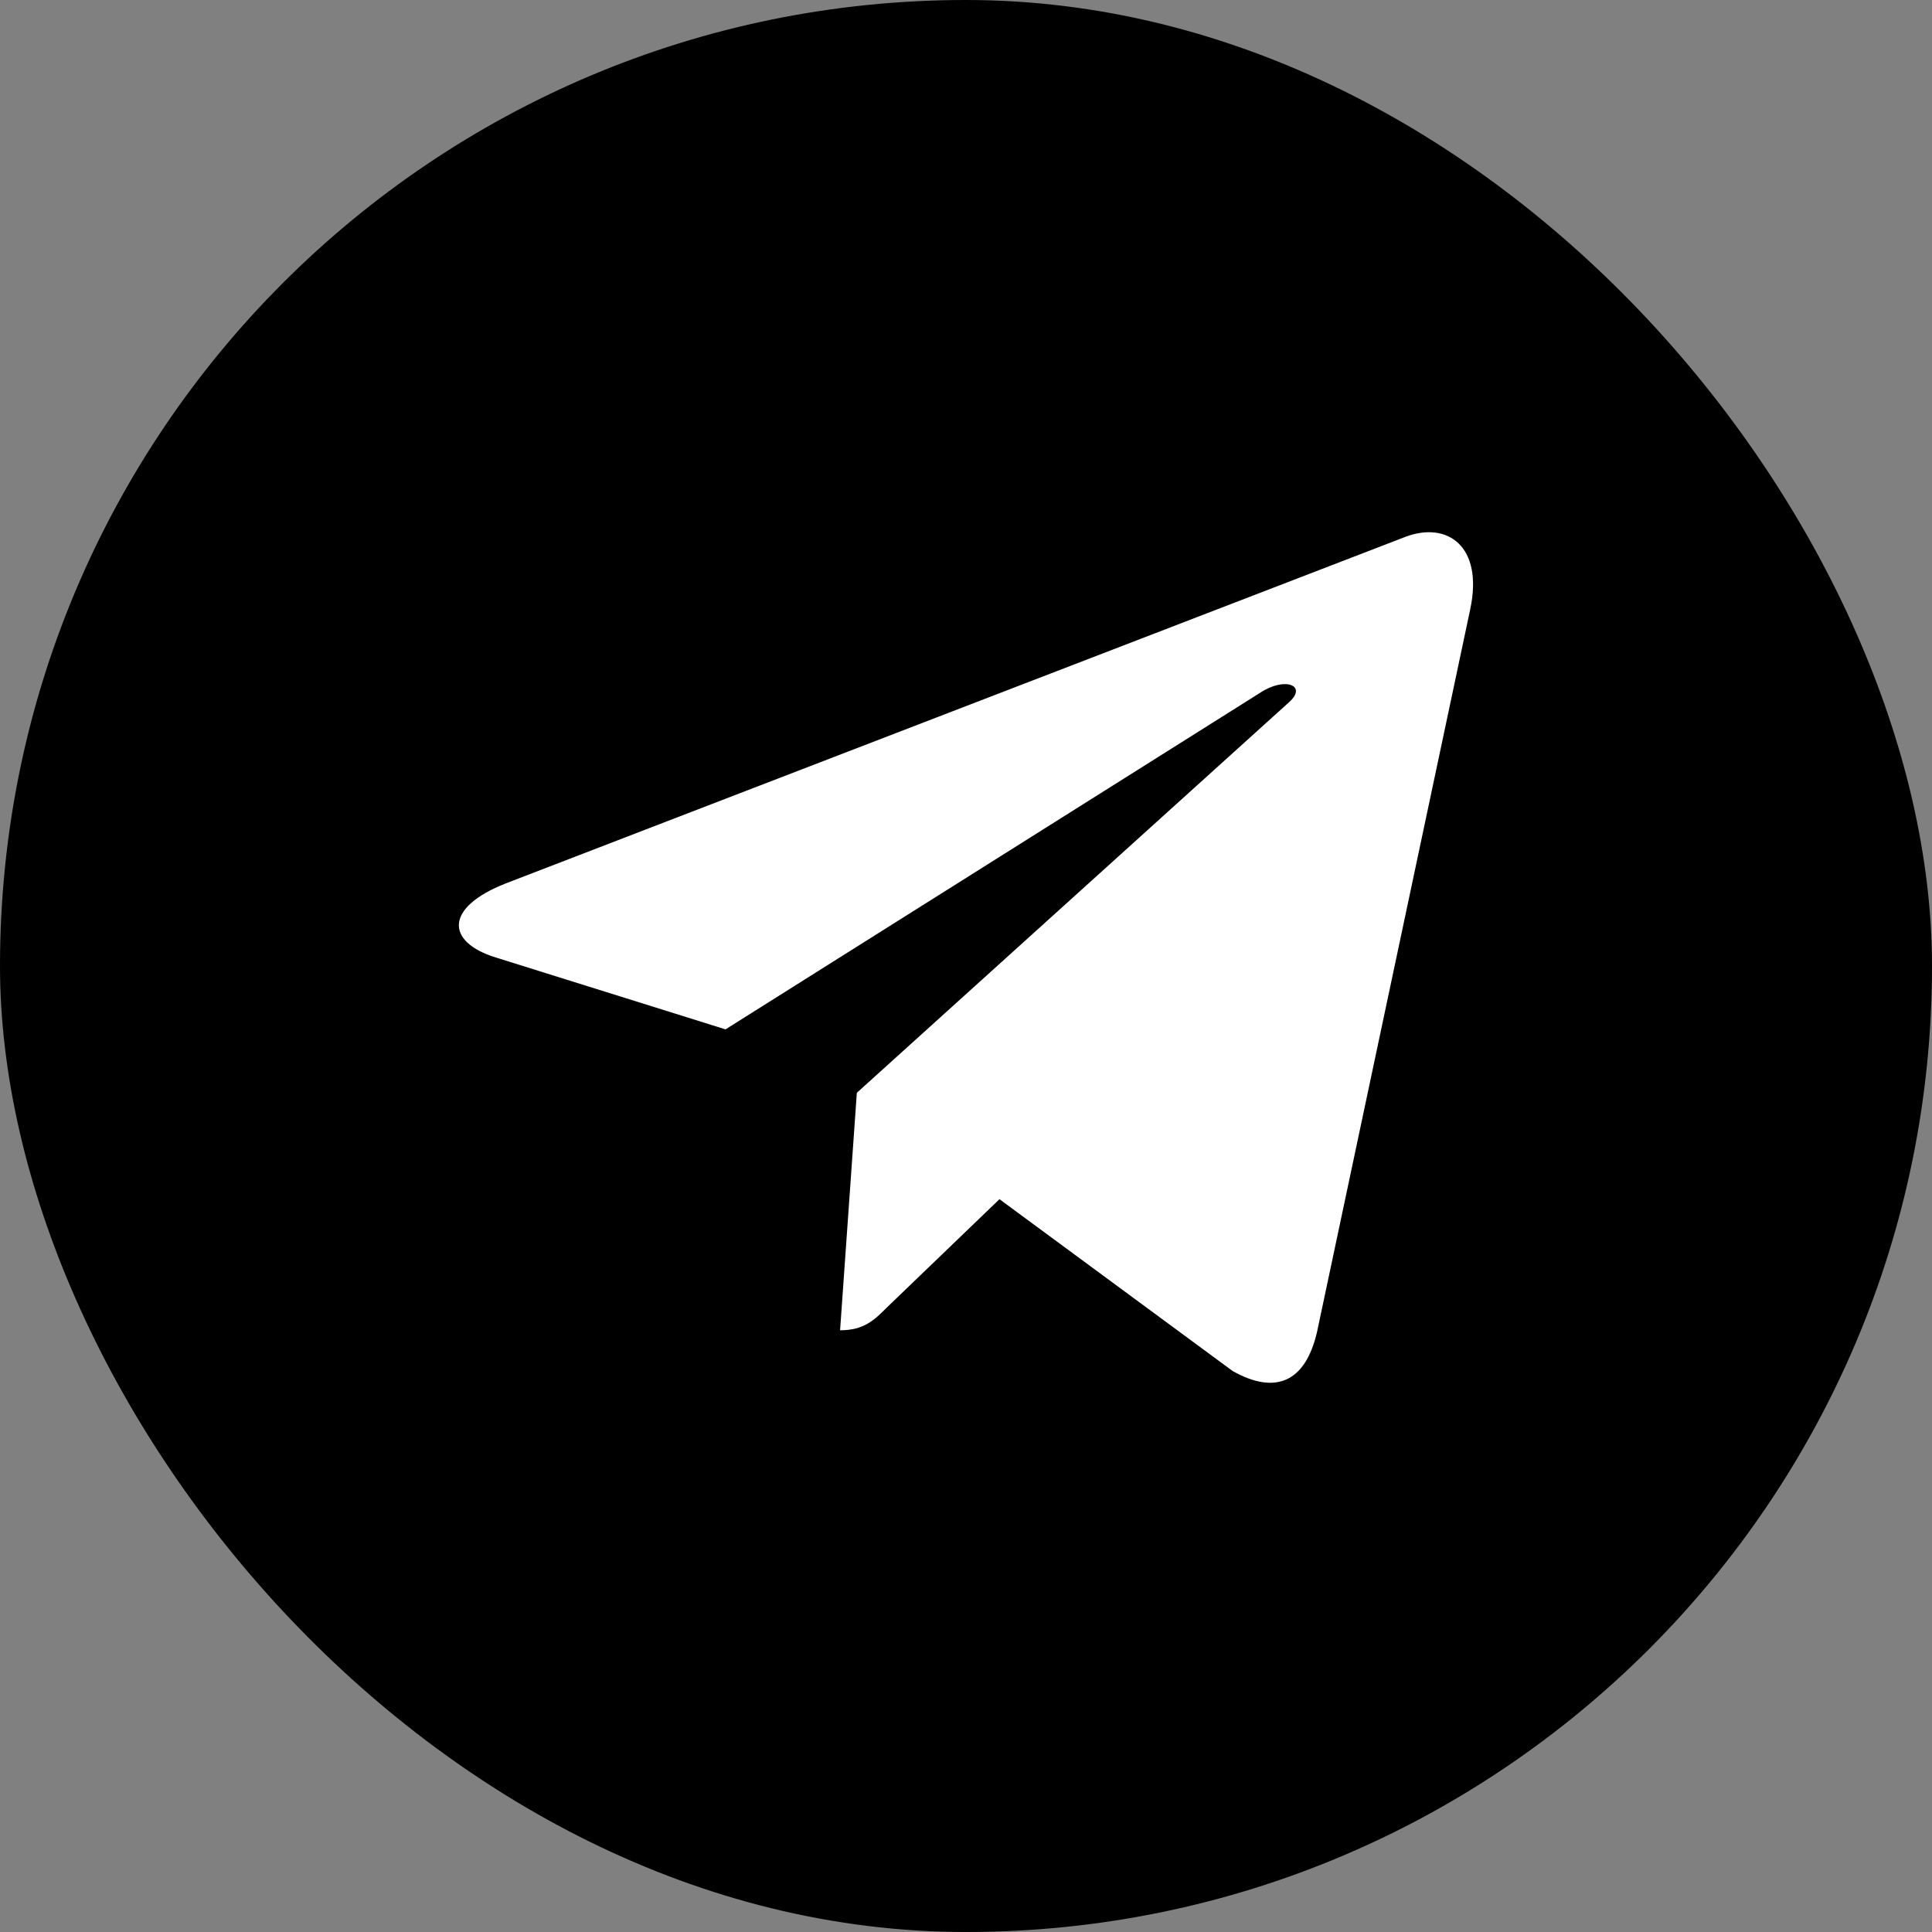
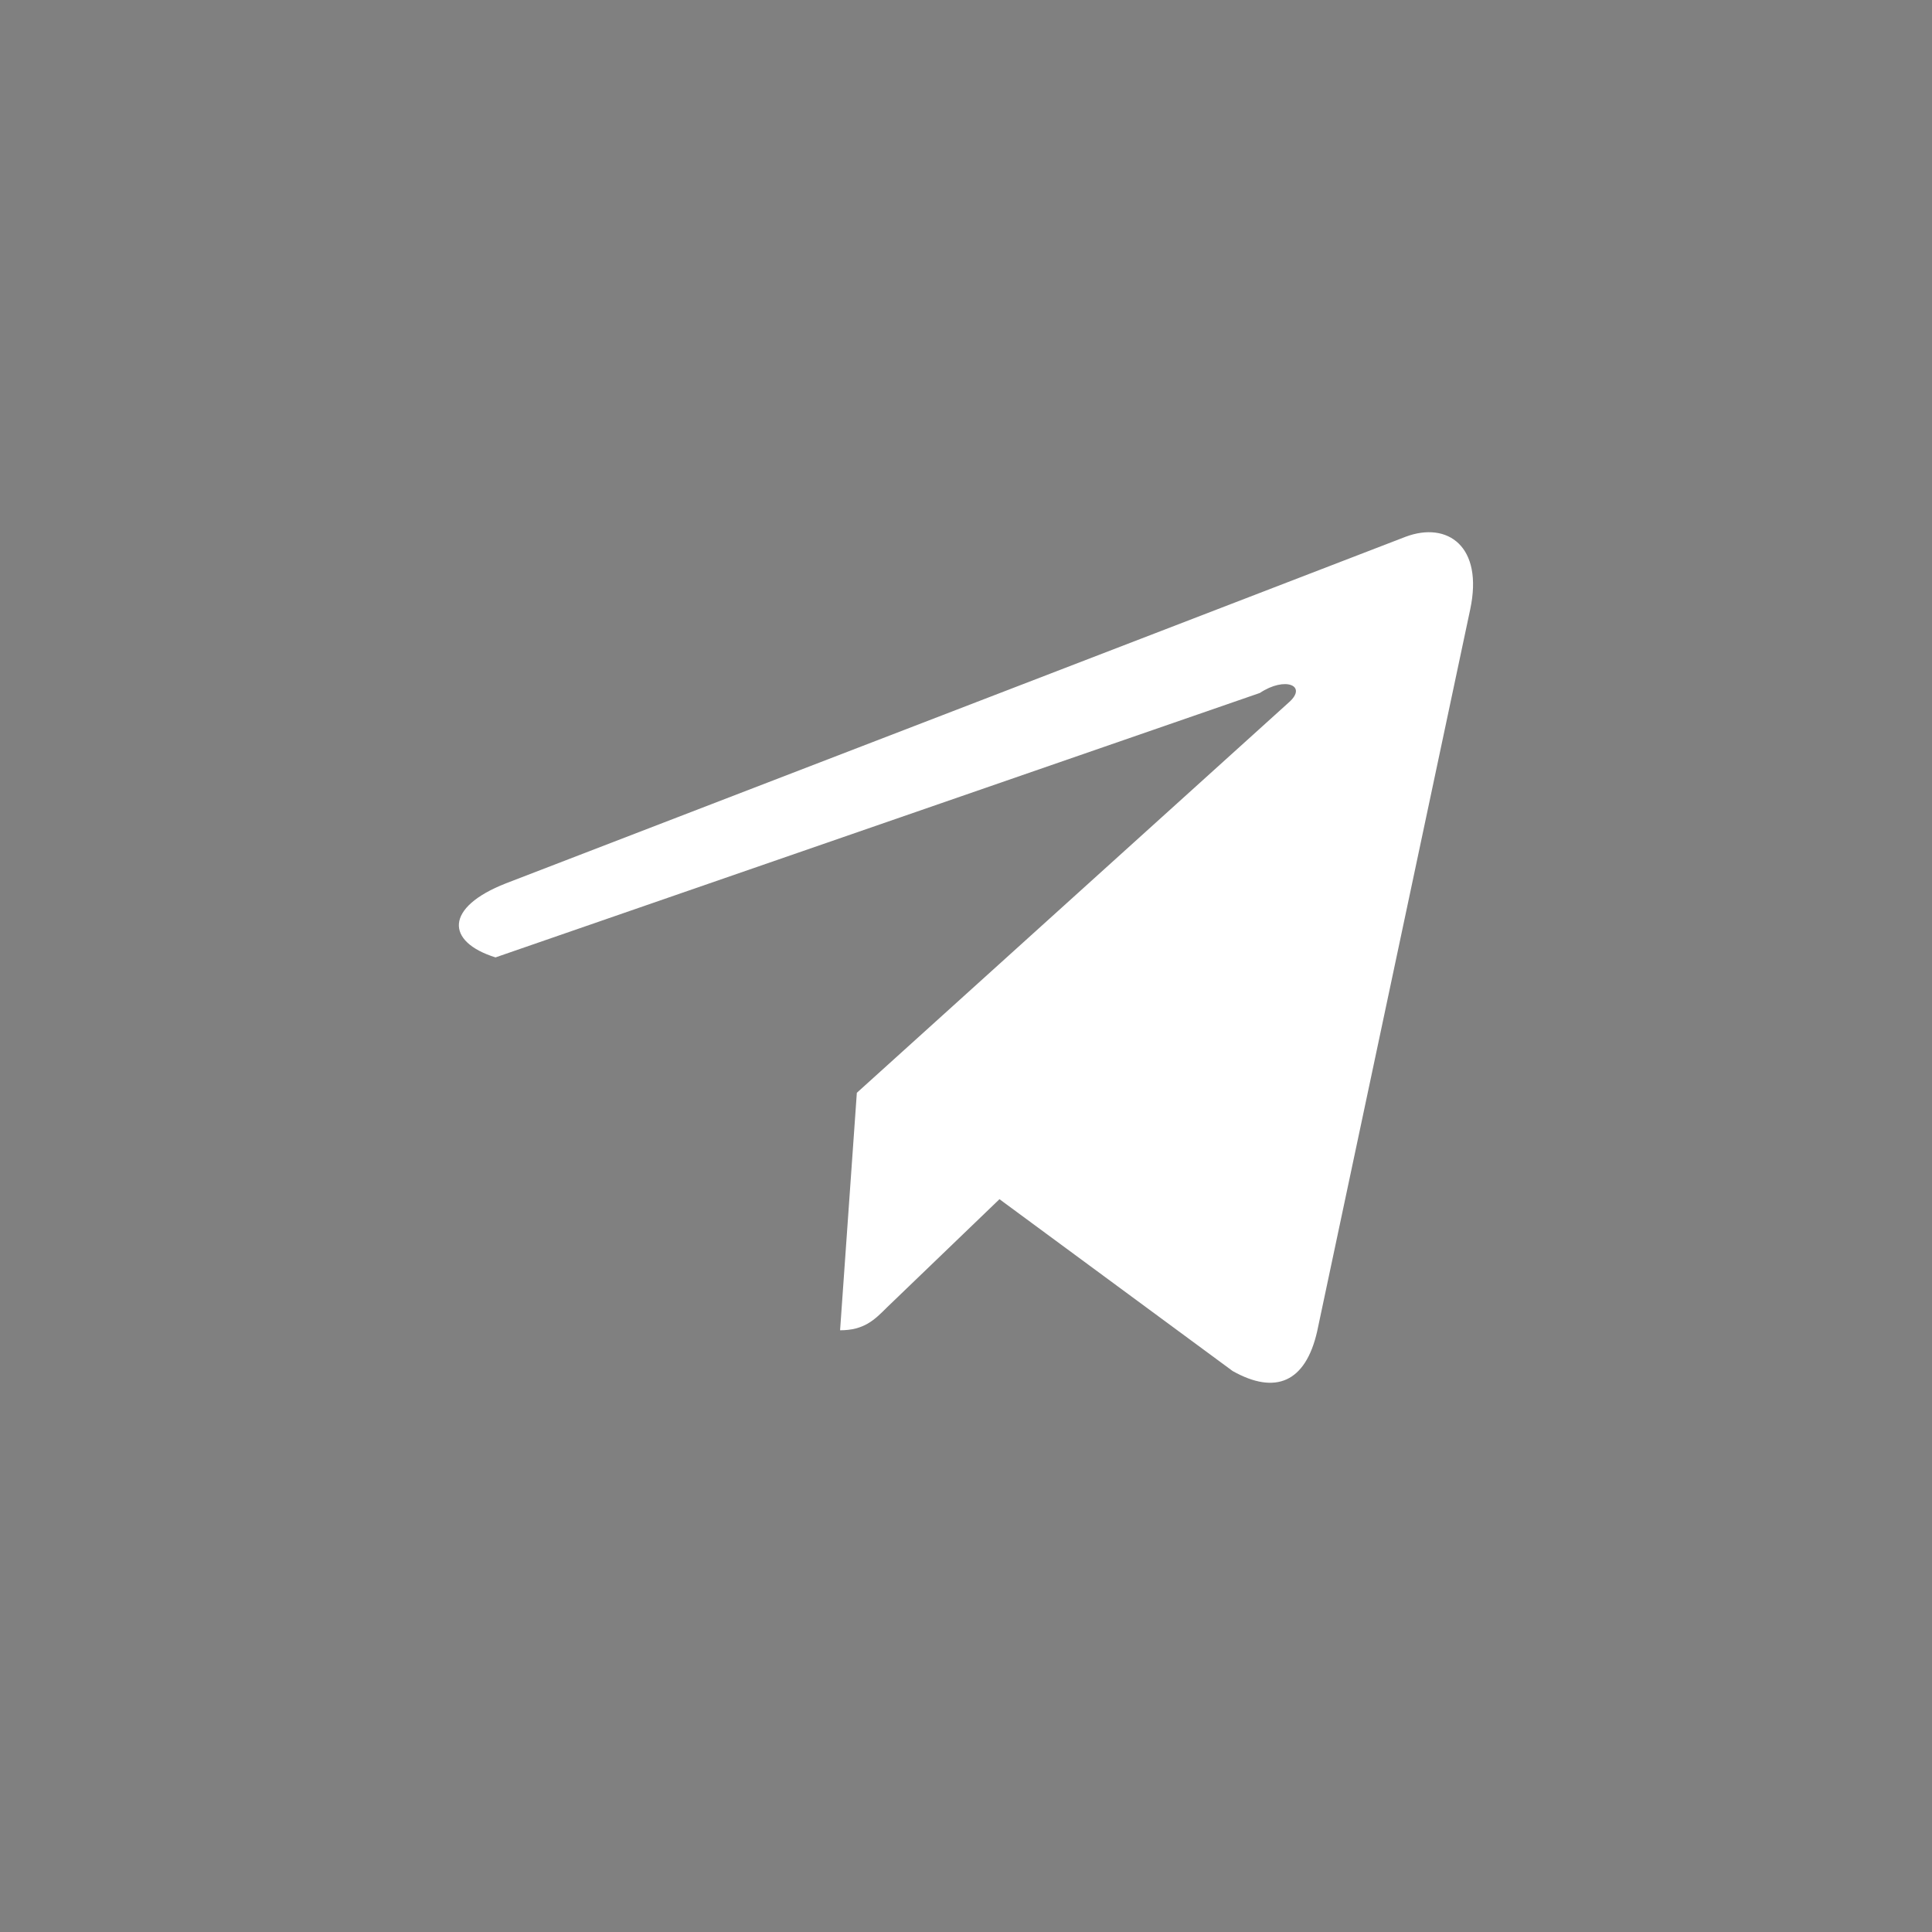
<svg xmlns="http://www.w3.org/2000/svg" width="40" height="40" viewBox="0 0 40 40" fill="none">
  <rect x="0" y="0" width="40" height="40" fill="#808080" stroke="none" />
-   <rect width="40" height="40" rx="20" fill="black" />
-   <path d="M30.438 12.622L27.27 27.566C27.03 28.62 26.407 28.883 25.521 28.386L20.693 24.828L18.363 27.069C18.105 27.327 17.89 27.542 17.393 27.542L17.74 22.625L26.688 14.539C27.077 14.192 26.604 14 26.084 14.347L15.021 21.312L10.259 19.822C9.223 19.498 9.204 18.786 10.474 18.289L29.102 11.113C29.965 10.789 30.72 11.305 30.438 12.622Z" fill="white" />
+   <path d="M30.438 12.622L27.27 27.566C27.03 28.62 26.407 28.883 25.521 28.386L20.693 24.828L18.363 27.069C18.105 27.327 17.89 27.542 17.393 27.542L17.74 22.625L26.688 14.539C27.077 14.192 26.604 14 26.084 14.347L10.259 19.822C9.223 19.498 9.204 18.786 10.474 18.289L29.102 11.113C29.965 10.789 30.72 11.305 30.438 12.622Z" fill="white" />
</svg>